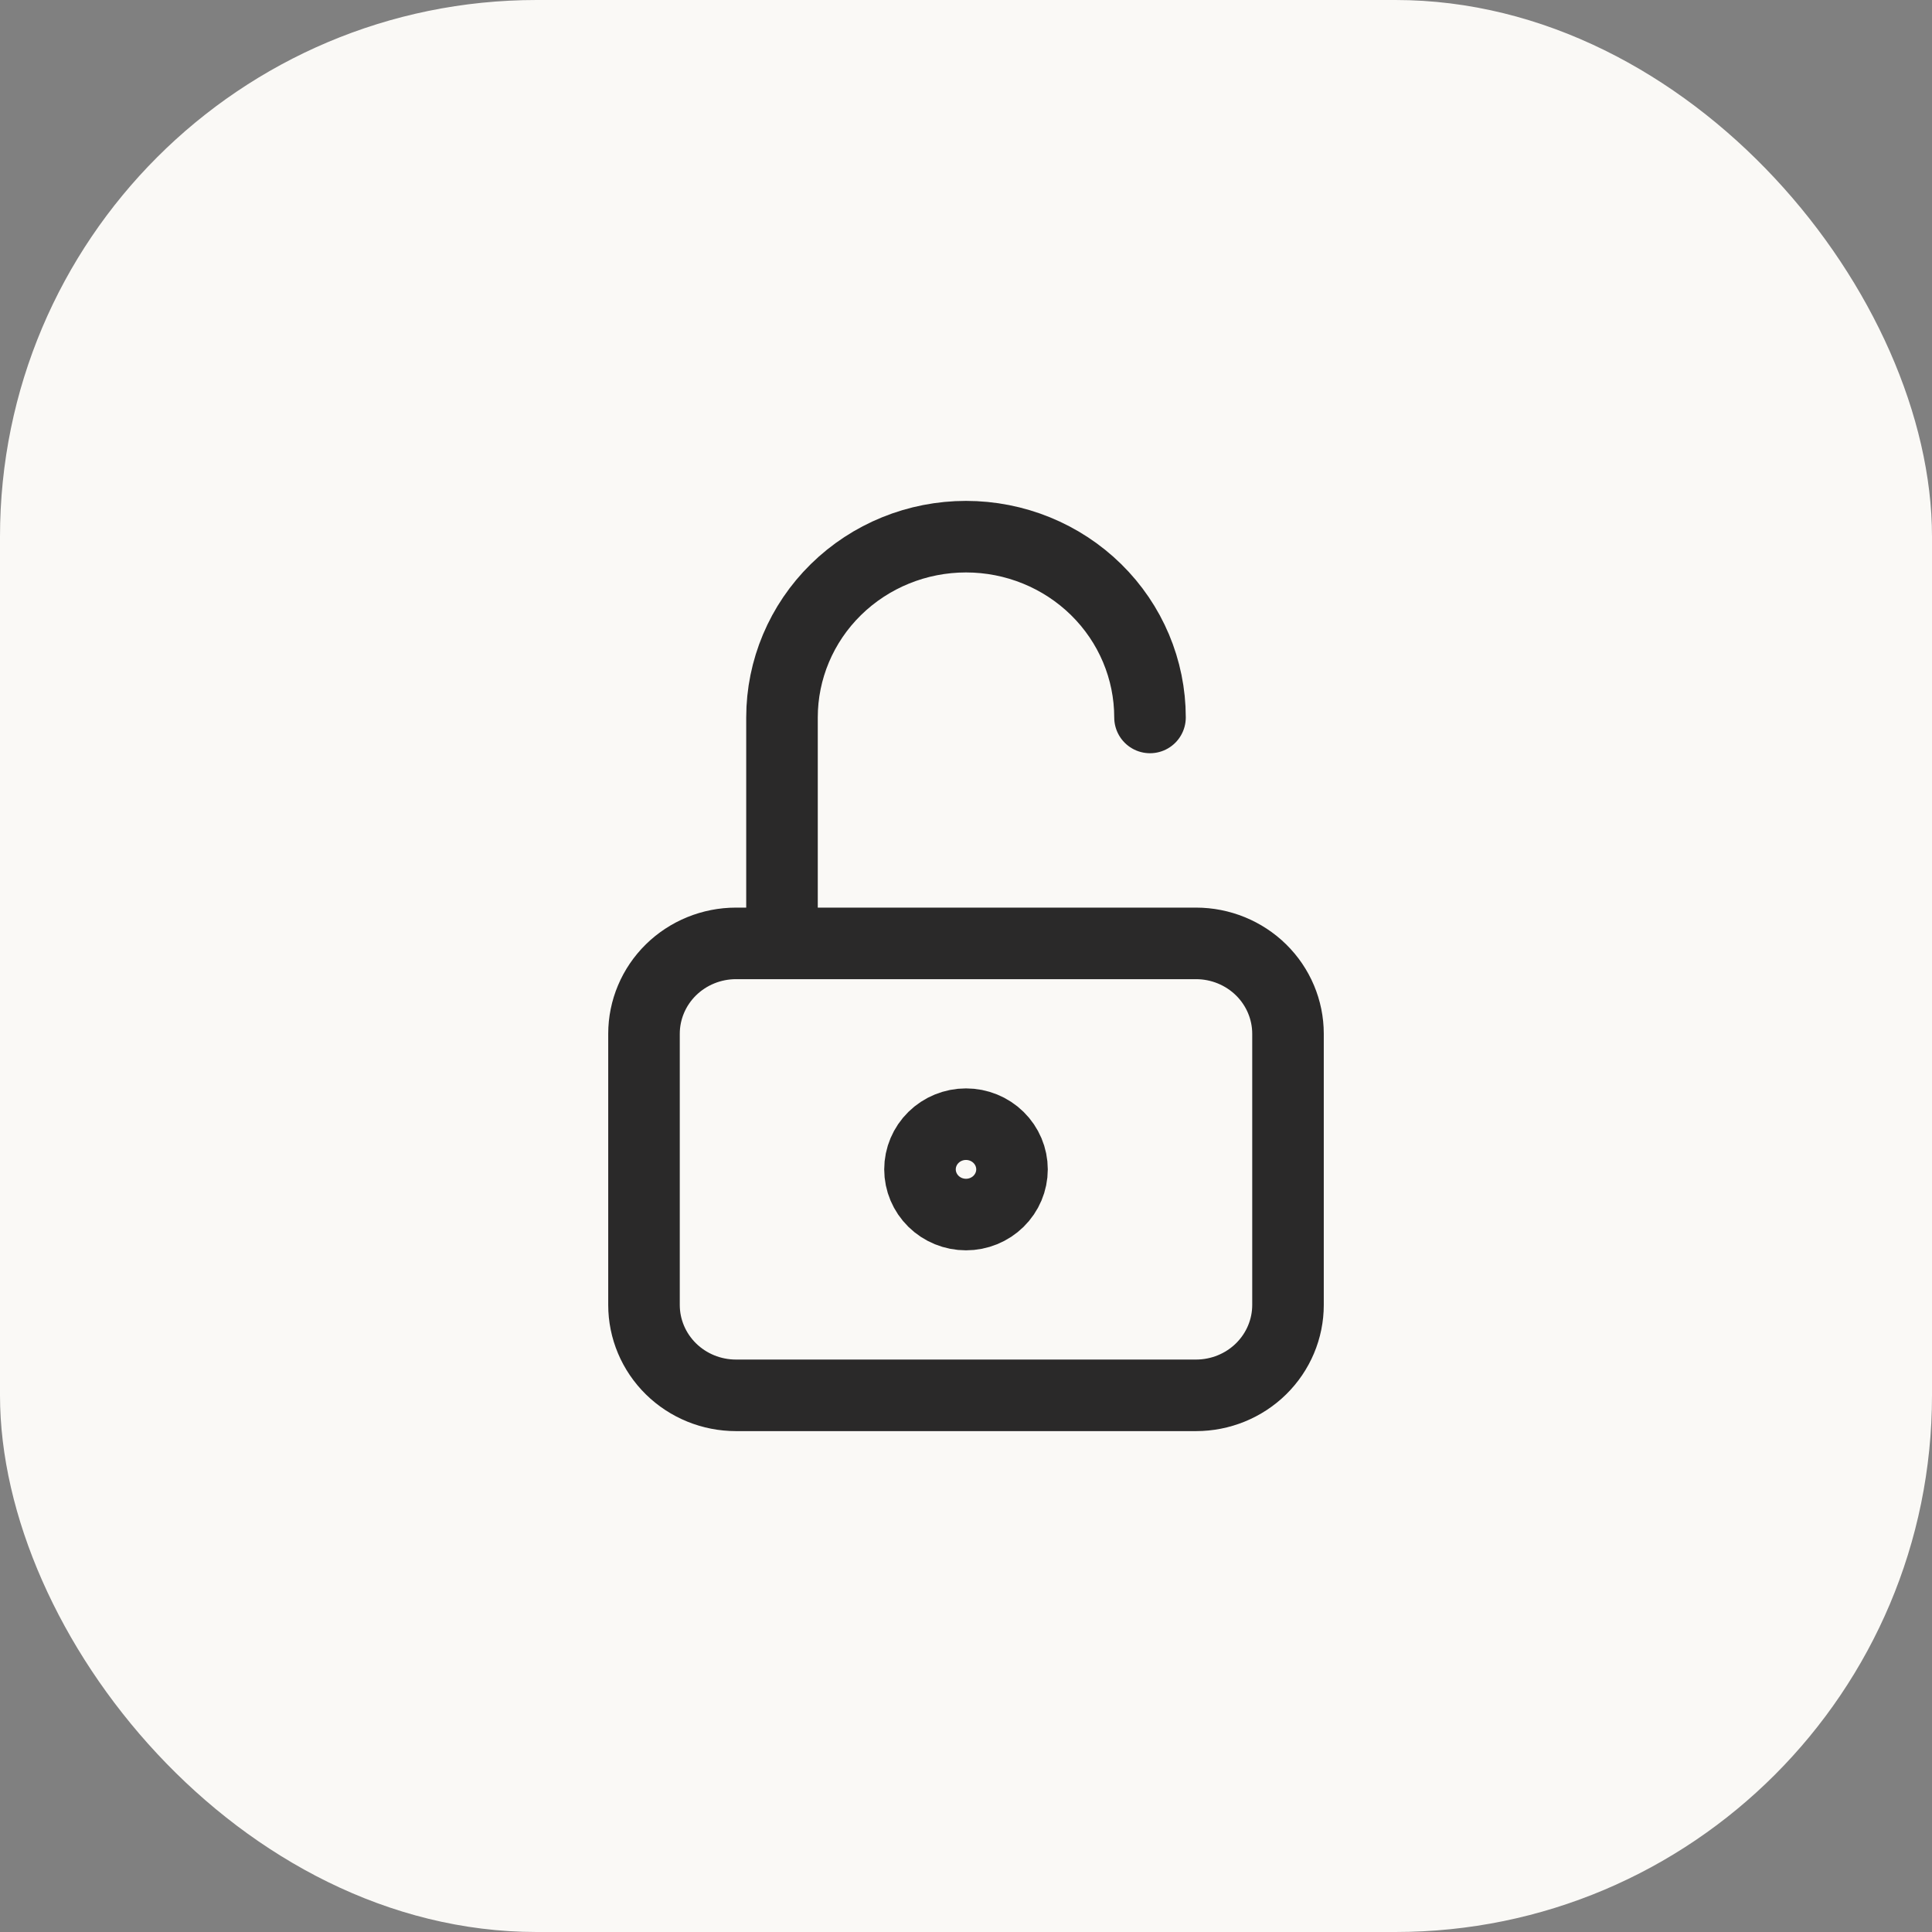
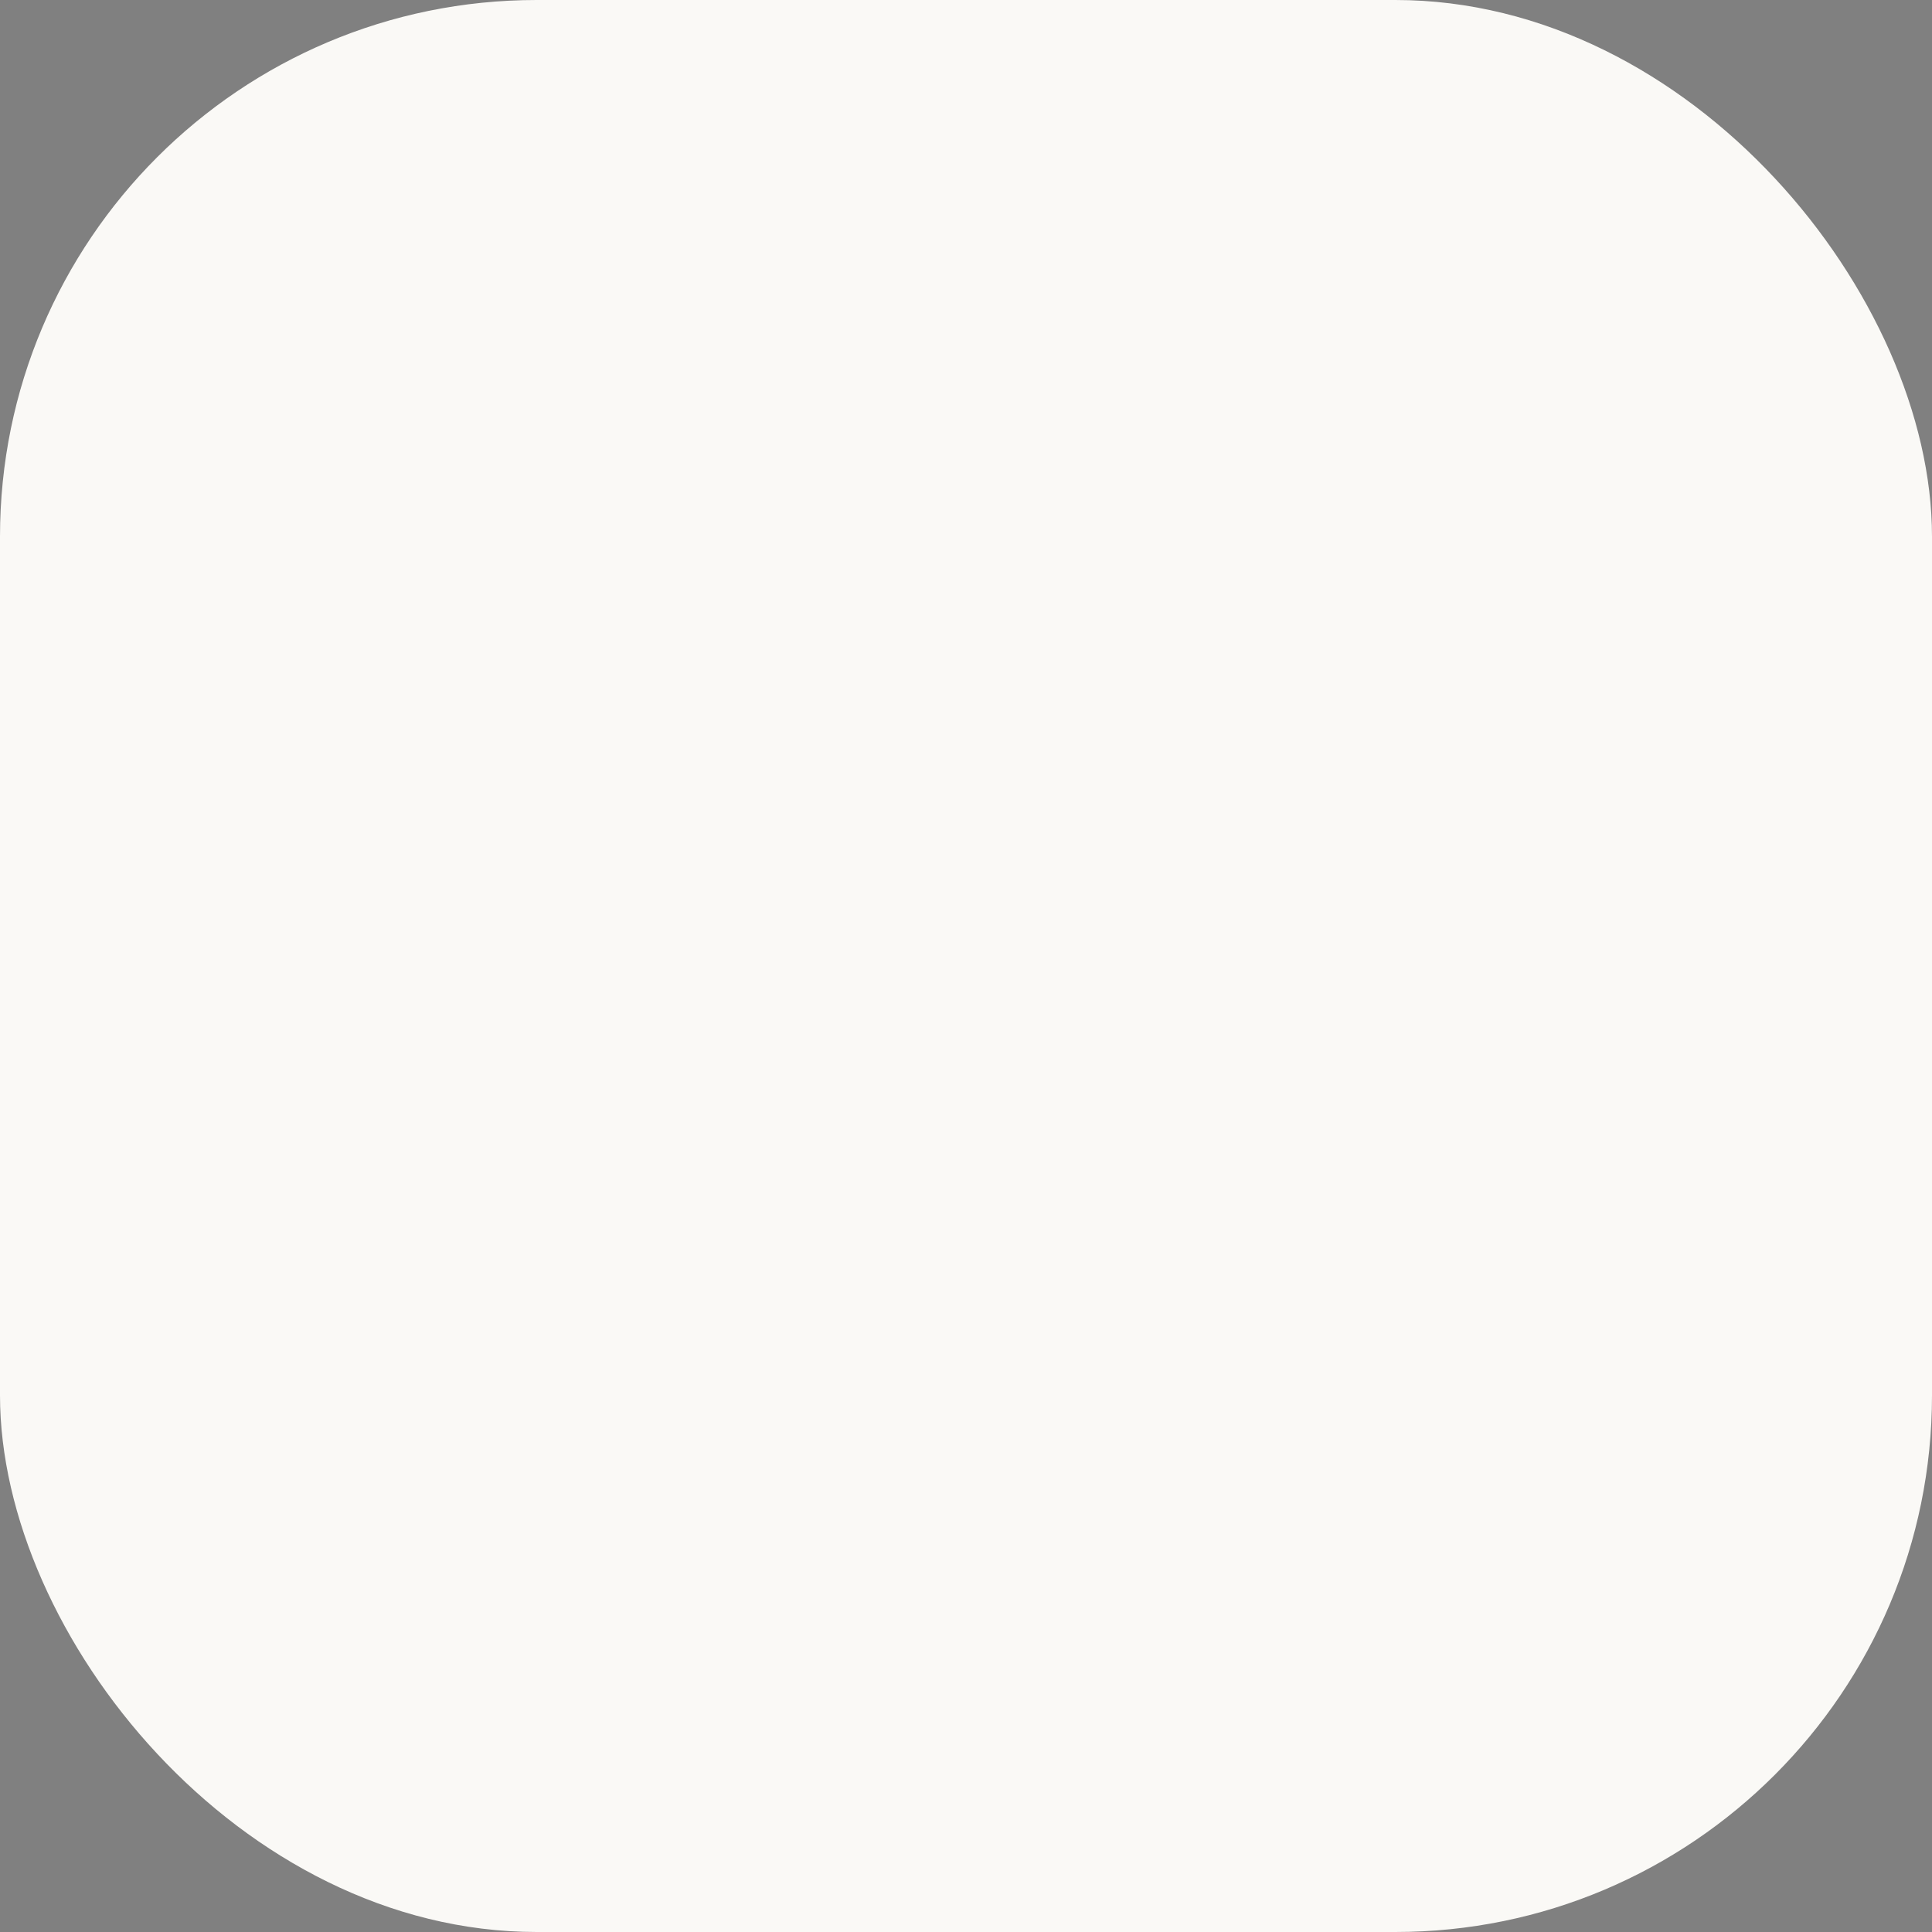
<svg xmlns="http://www.w3.org/2000/svg" width="54" height="54" viewBox="0 0 54 54" fill="none">
  <rect x="0" y="0" width="54" height="54" fill="#808080" stroke="none" />
  <rect width="54" height="54" rx="15" fill="#FAF9F6" />
-   <path d="M21.857 26.368V20.053C21.857 18.713 22.399 17.427 23.363 16.48C24.328 15.532 25.636 15 27 15C28.364 15 29.672 15.532 30.637 16.48C31.601 17.427 32.143 18.713 32.143 20.053M18 28.895C18 28.225 18.271 27.582 18.753 27.108C19.235 26.635 19.889 26.368 20.571 26.368H33.429C34.111 26.368 34.765 26.635 35.247 27.108C35.729 27.582 36 28.225 36 28.895V36.474C36 37.144 35.729 37.786 35.247 38.26C34.765 38.734 34.111 39 33.429 39H20.571C19.889 39 19.235 38.734 18.753 38.26C18.271 37.786 18 37.144 18 36.474V28.895ZM25.714 32.684C25.714 33.019 25.85 33.34 26.091 33.577C26.332 33.814 26.659 33.947 27 33.947C27.341 33.947 27.668 33.814 27.909 33.577C28.15 33.34 28.286 33.019 28.286 32.684C28.286 32.349 28.15 32.028 27.909 31.791C27.668 31.554 27.341 31.421 27 31.421C26.659 31.421 26.332 31.554 26.091 31.791C25.85 32.028 25.714 32.349 25.714 32.684Z" stroke="#2A2929" stroke-width="2" stroke-linecap="round" stroke-linejoin="round" />
</svg>